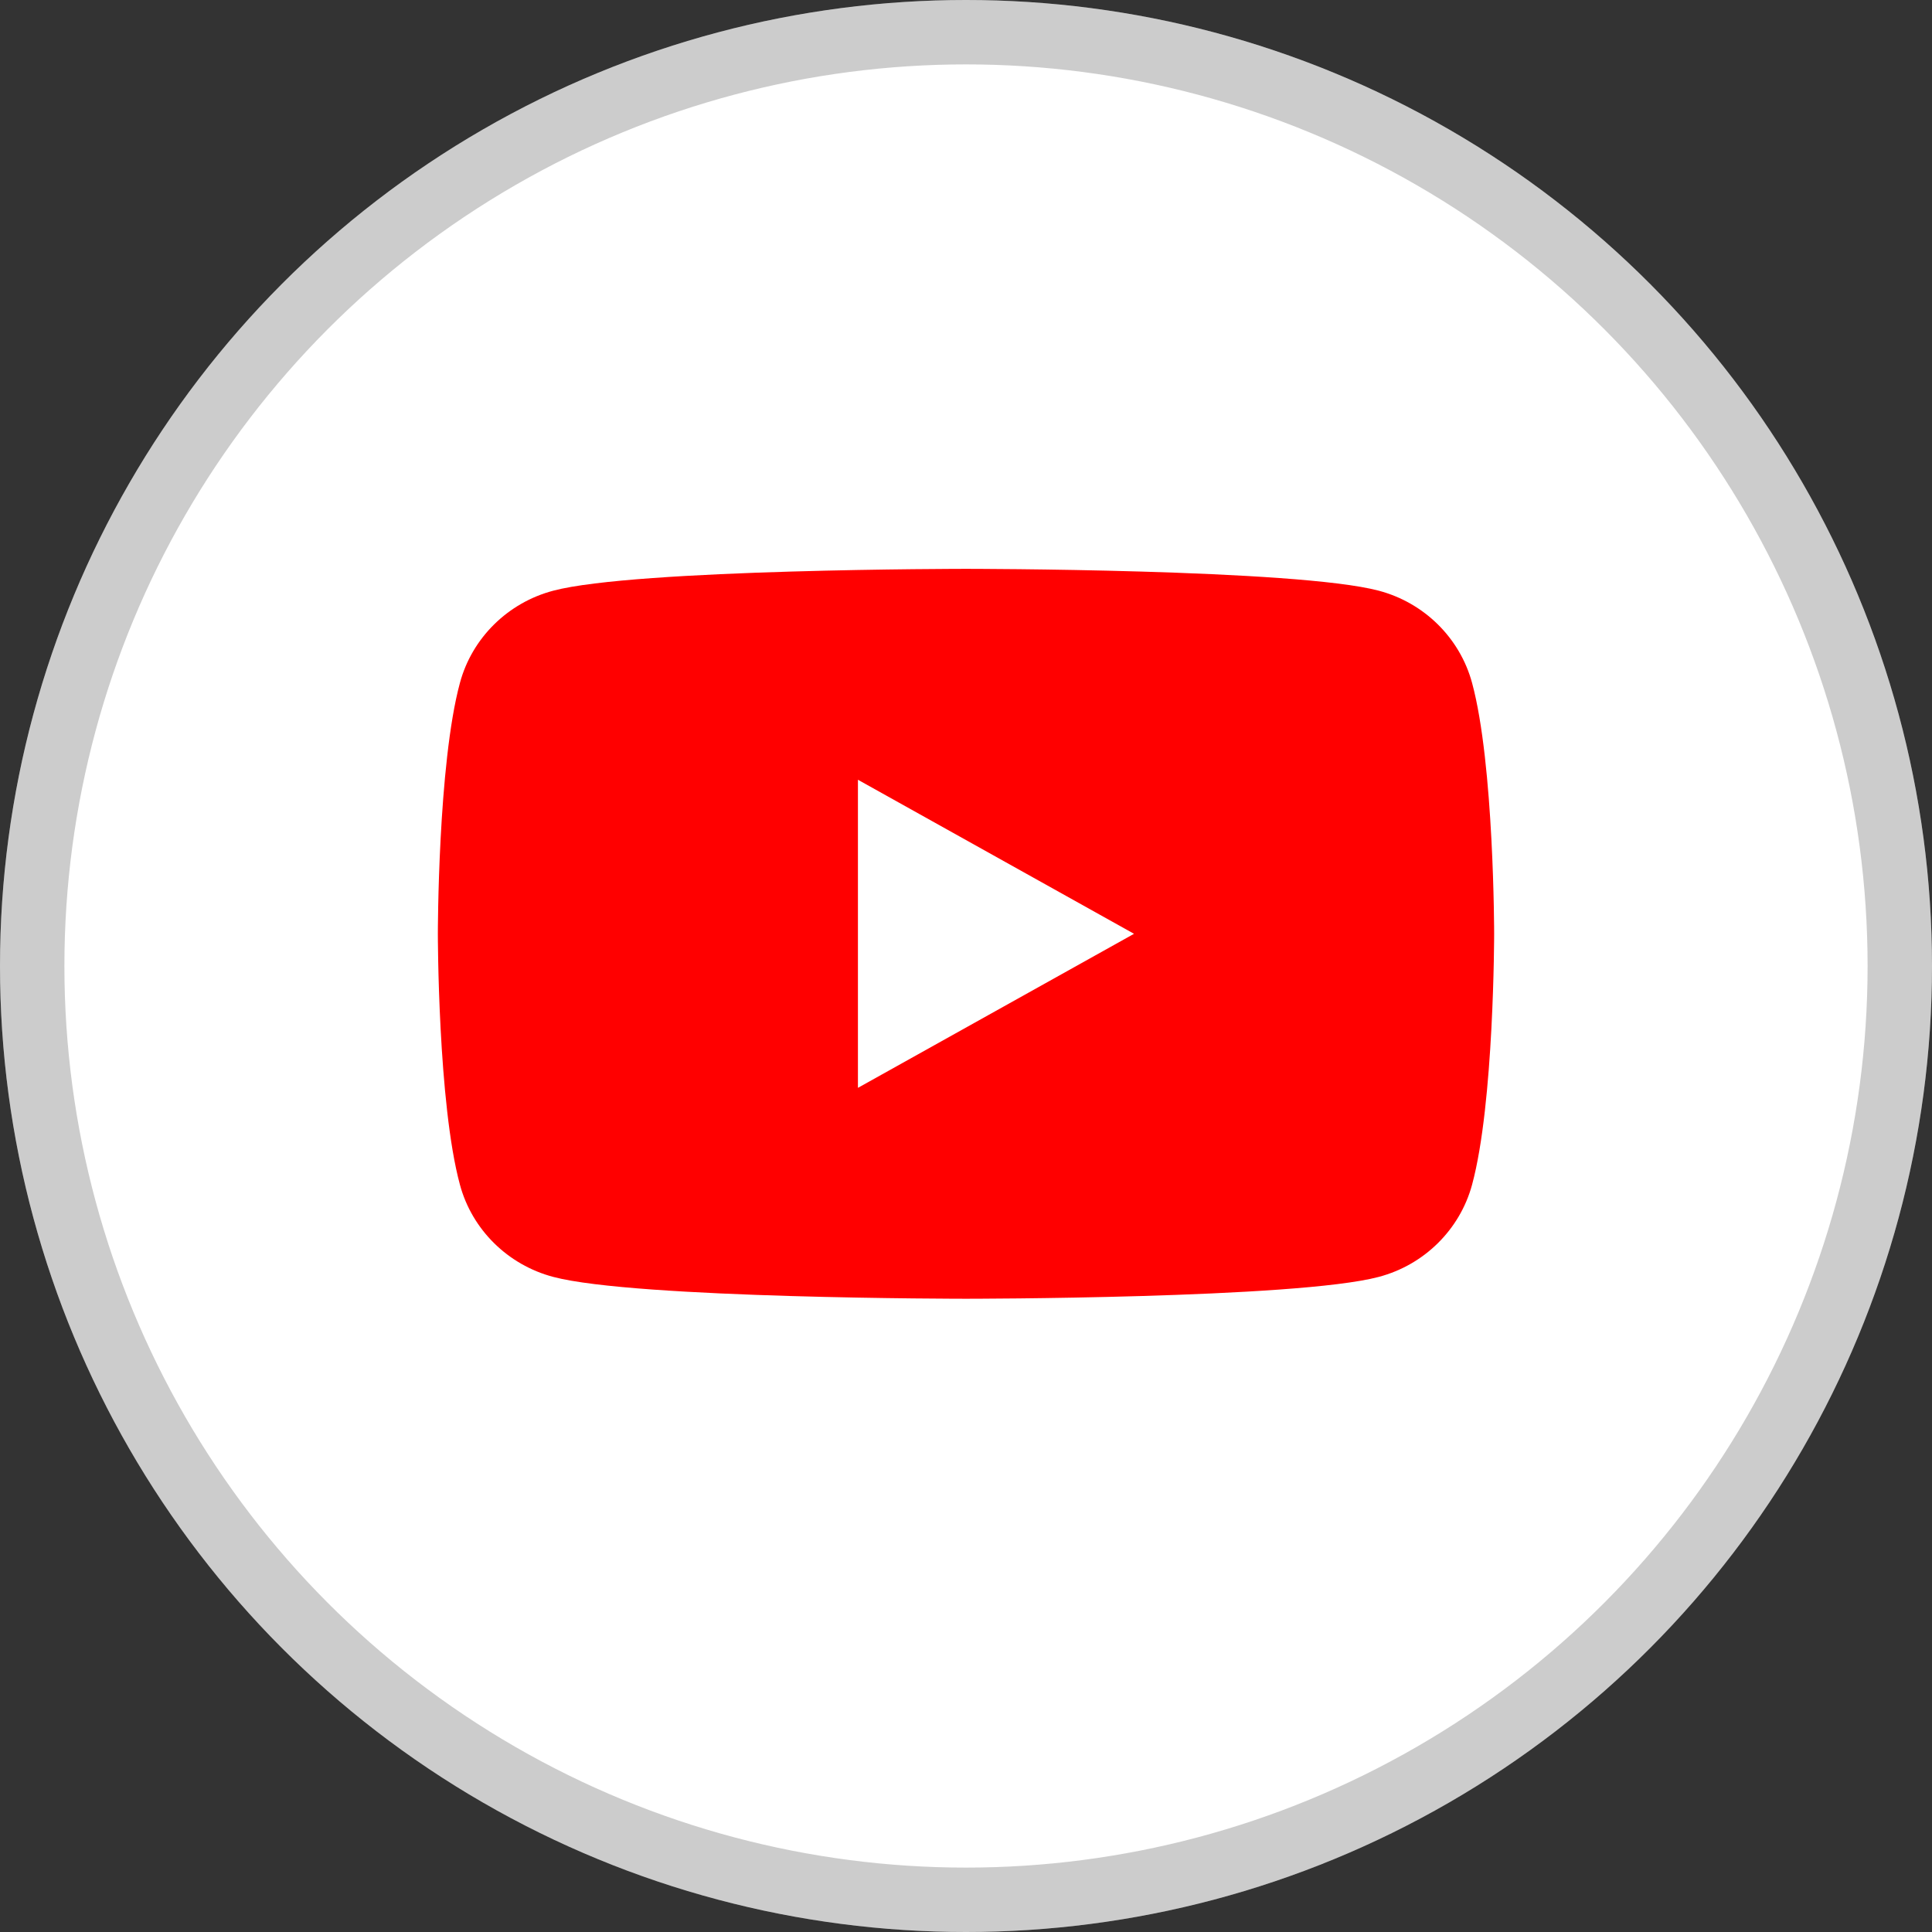
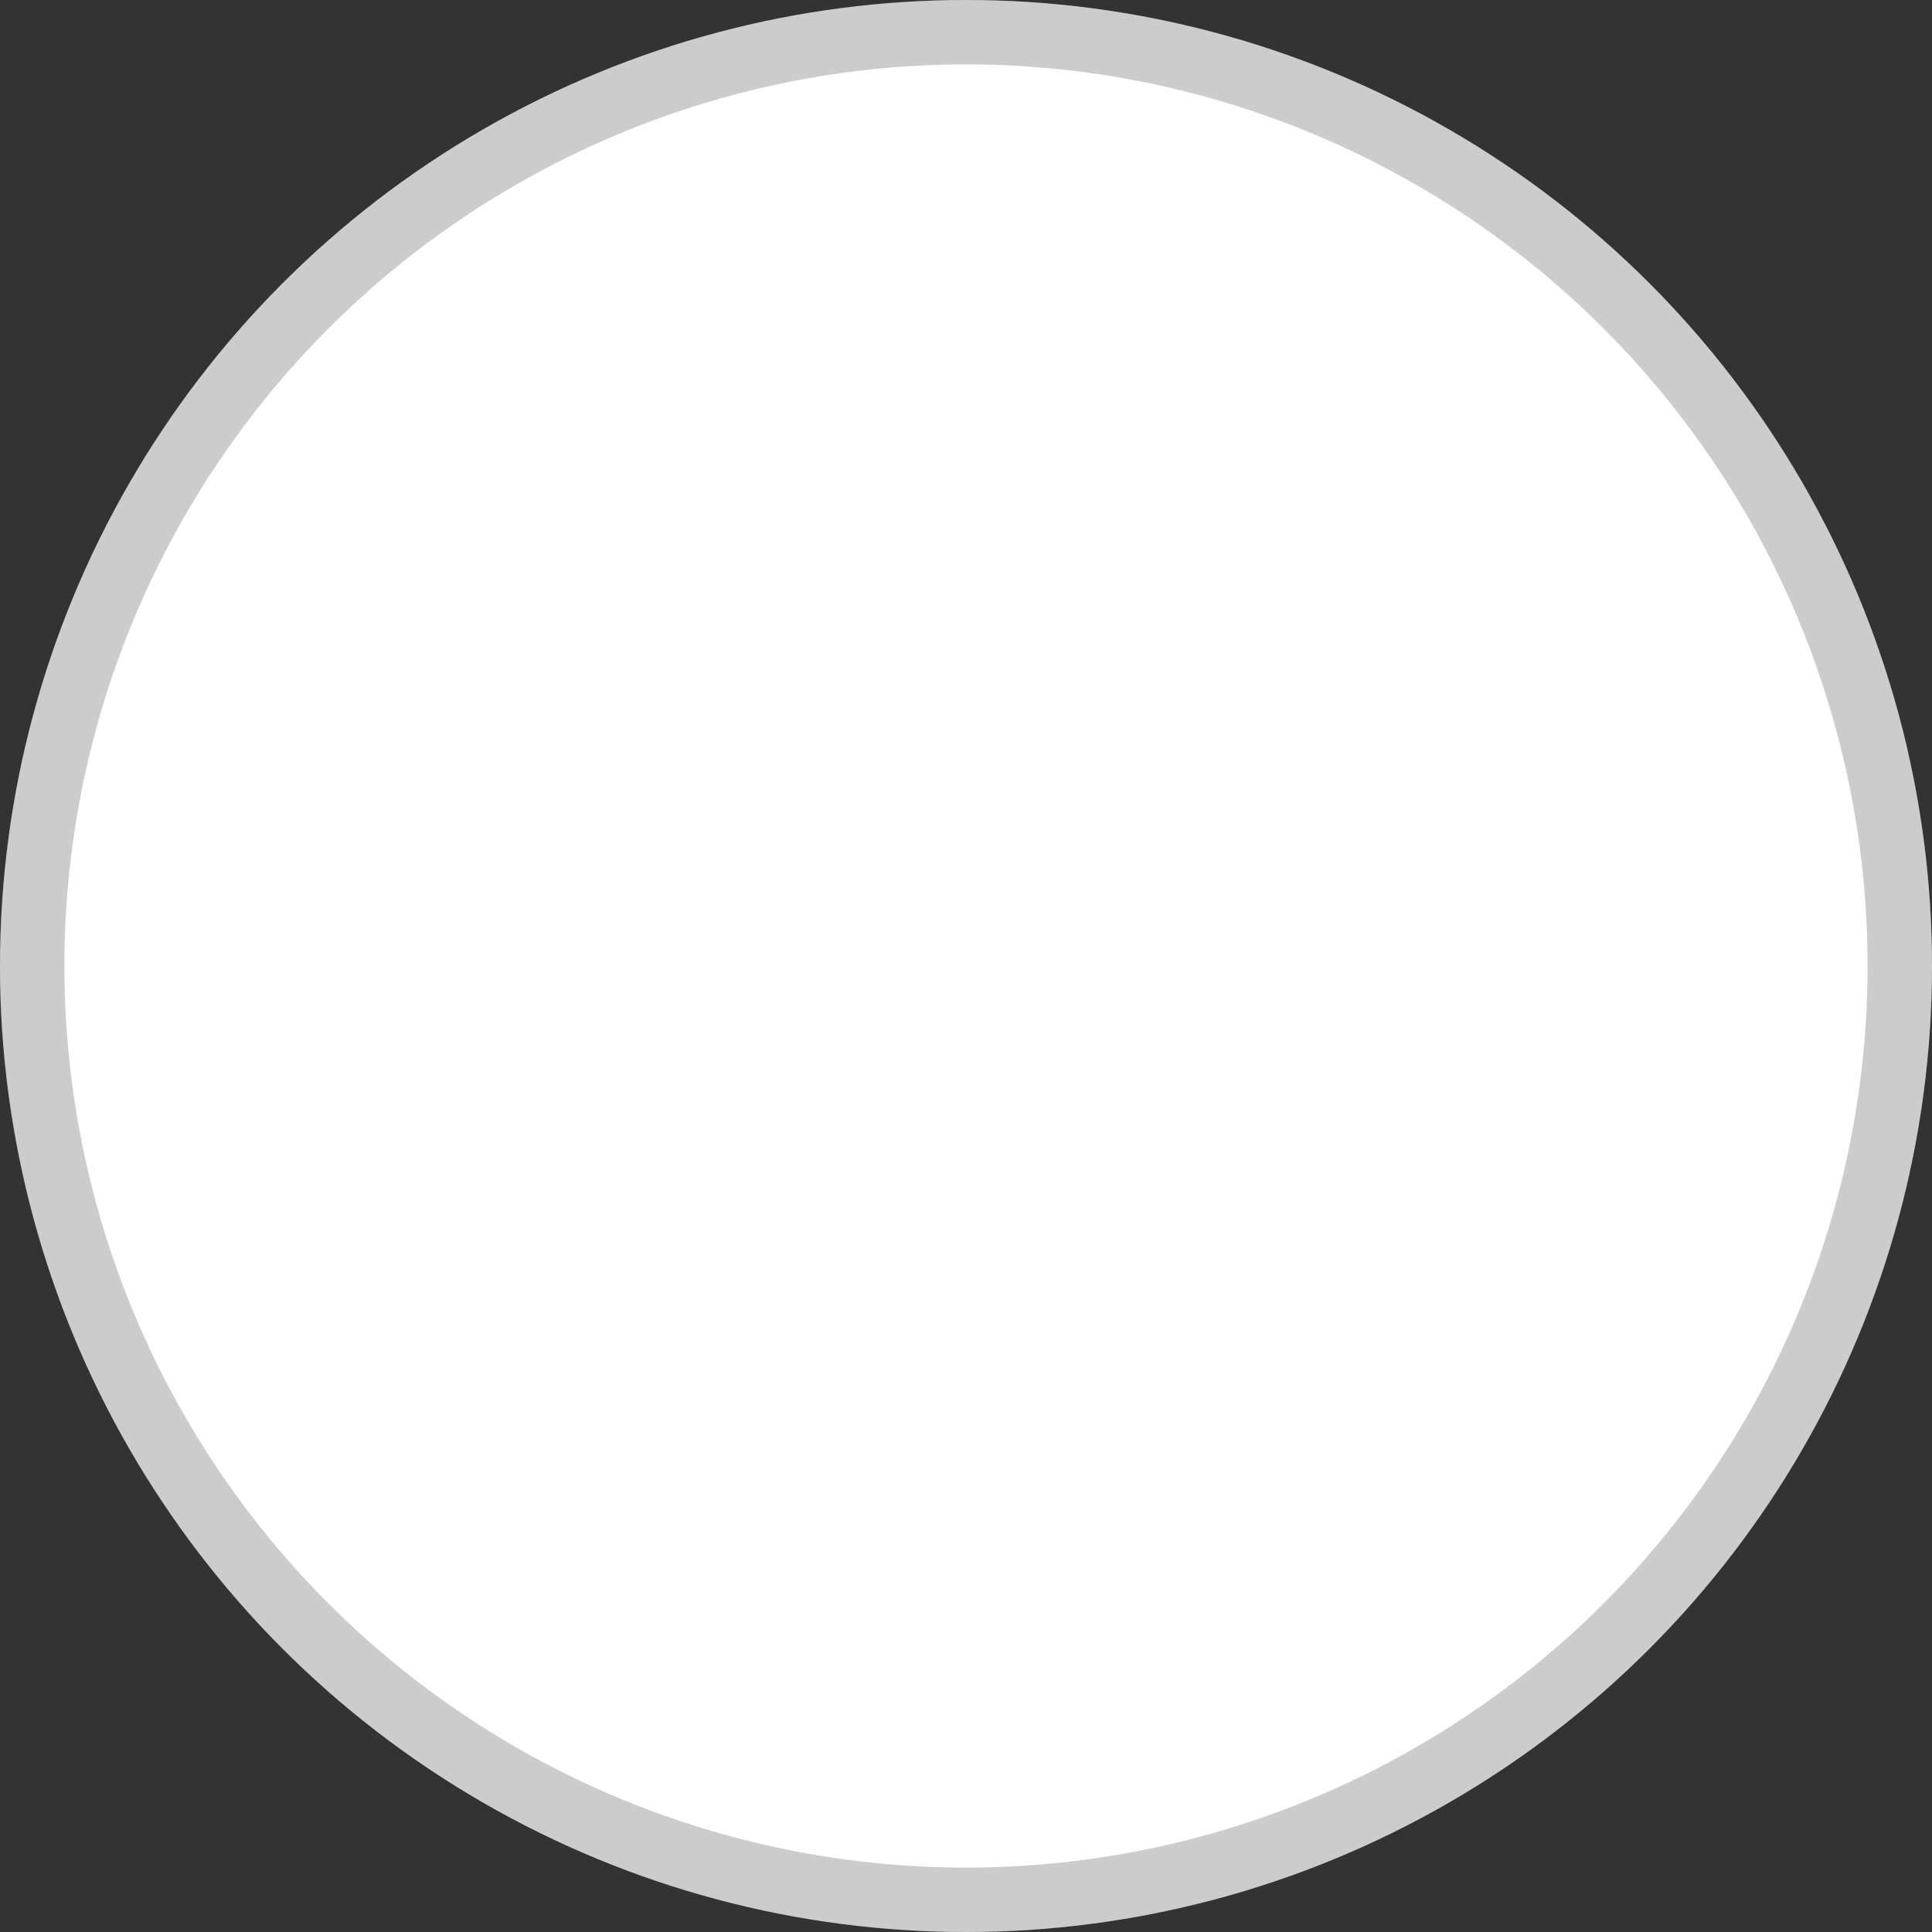
<svg xmlns="http://www.w3.org/2000/svg" width="30" height="30" viewBox="0 0 30 30" fill="none">
  <rect x="0" y="0" width="30" height="30" fill="#333333" stroke="none" />
  <circle cx="15" cy="15" r="15" fill="white" />
  <circle cx="15" cy="15" r="14.5" stroke="black" stroke-opacity="0.2" />
-   <path d="M22.858 10.603C22.669 9.906 22.114 9.358 21.408 9.172C20.129 8.833 15 8.833 15 8.833C15 8.833 9.871 8.833 8.592 9.172C7.886 9.358 7.33 9.906 7.142 10.603C6.799 11.866 6.799 14.5 6.799 14.5C6.799 14.5 6.799 17.134 7.142 18.397C7.33 19.094 7.886 19.642 8.592 19.828C9.871 20.167 15 20.167 15 20.167C15 20.167 20.129 20.167 21.408 19.828C22.114 19.642 22.669 19.094 22.858 18.397C23.201 17.134 23.201 14.5 23.201 14.5C23.201 14.5 23.201 11.866 22.858 10.603" fill="#FF0000" />
  <path d="M13.322 16.892L17.609 14.5L13.322 12.108V16.892Z" fill="white" />
</svg>